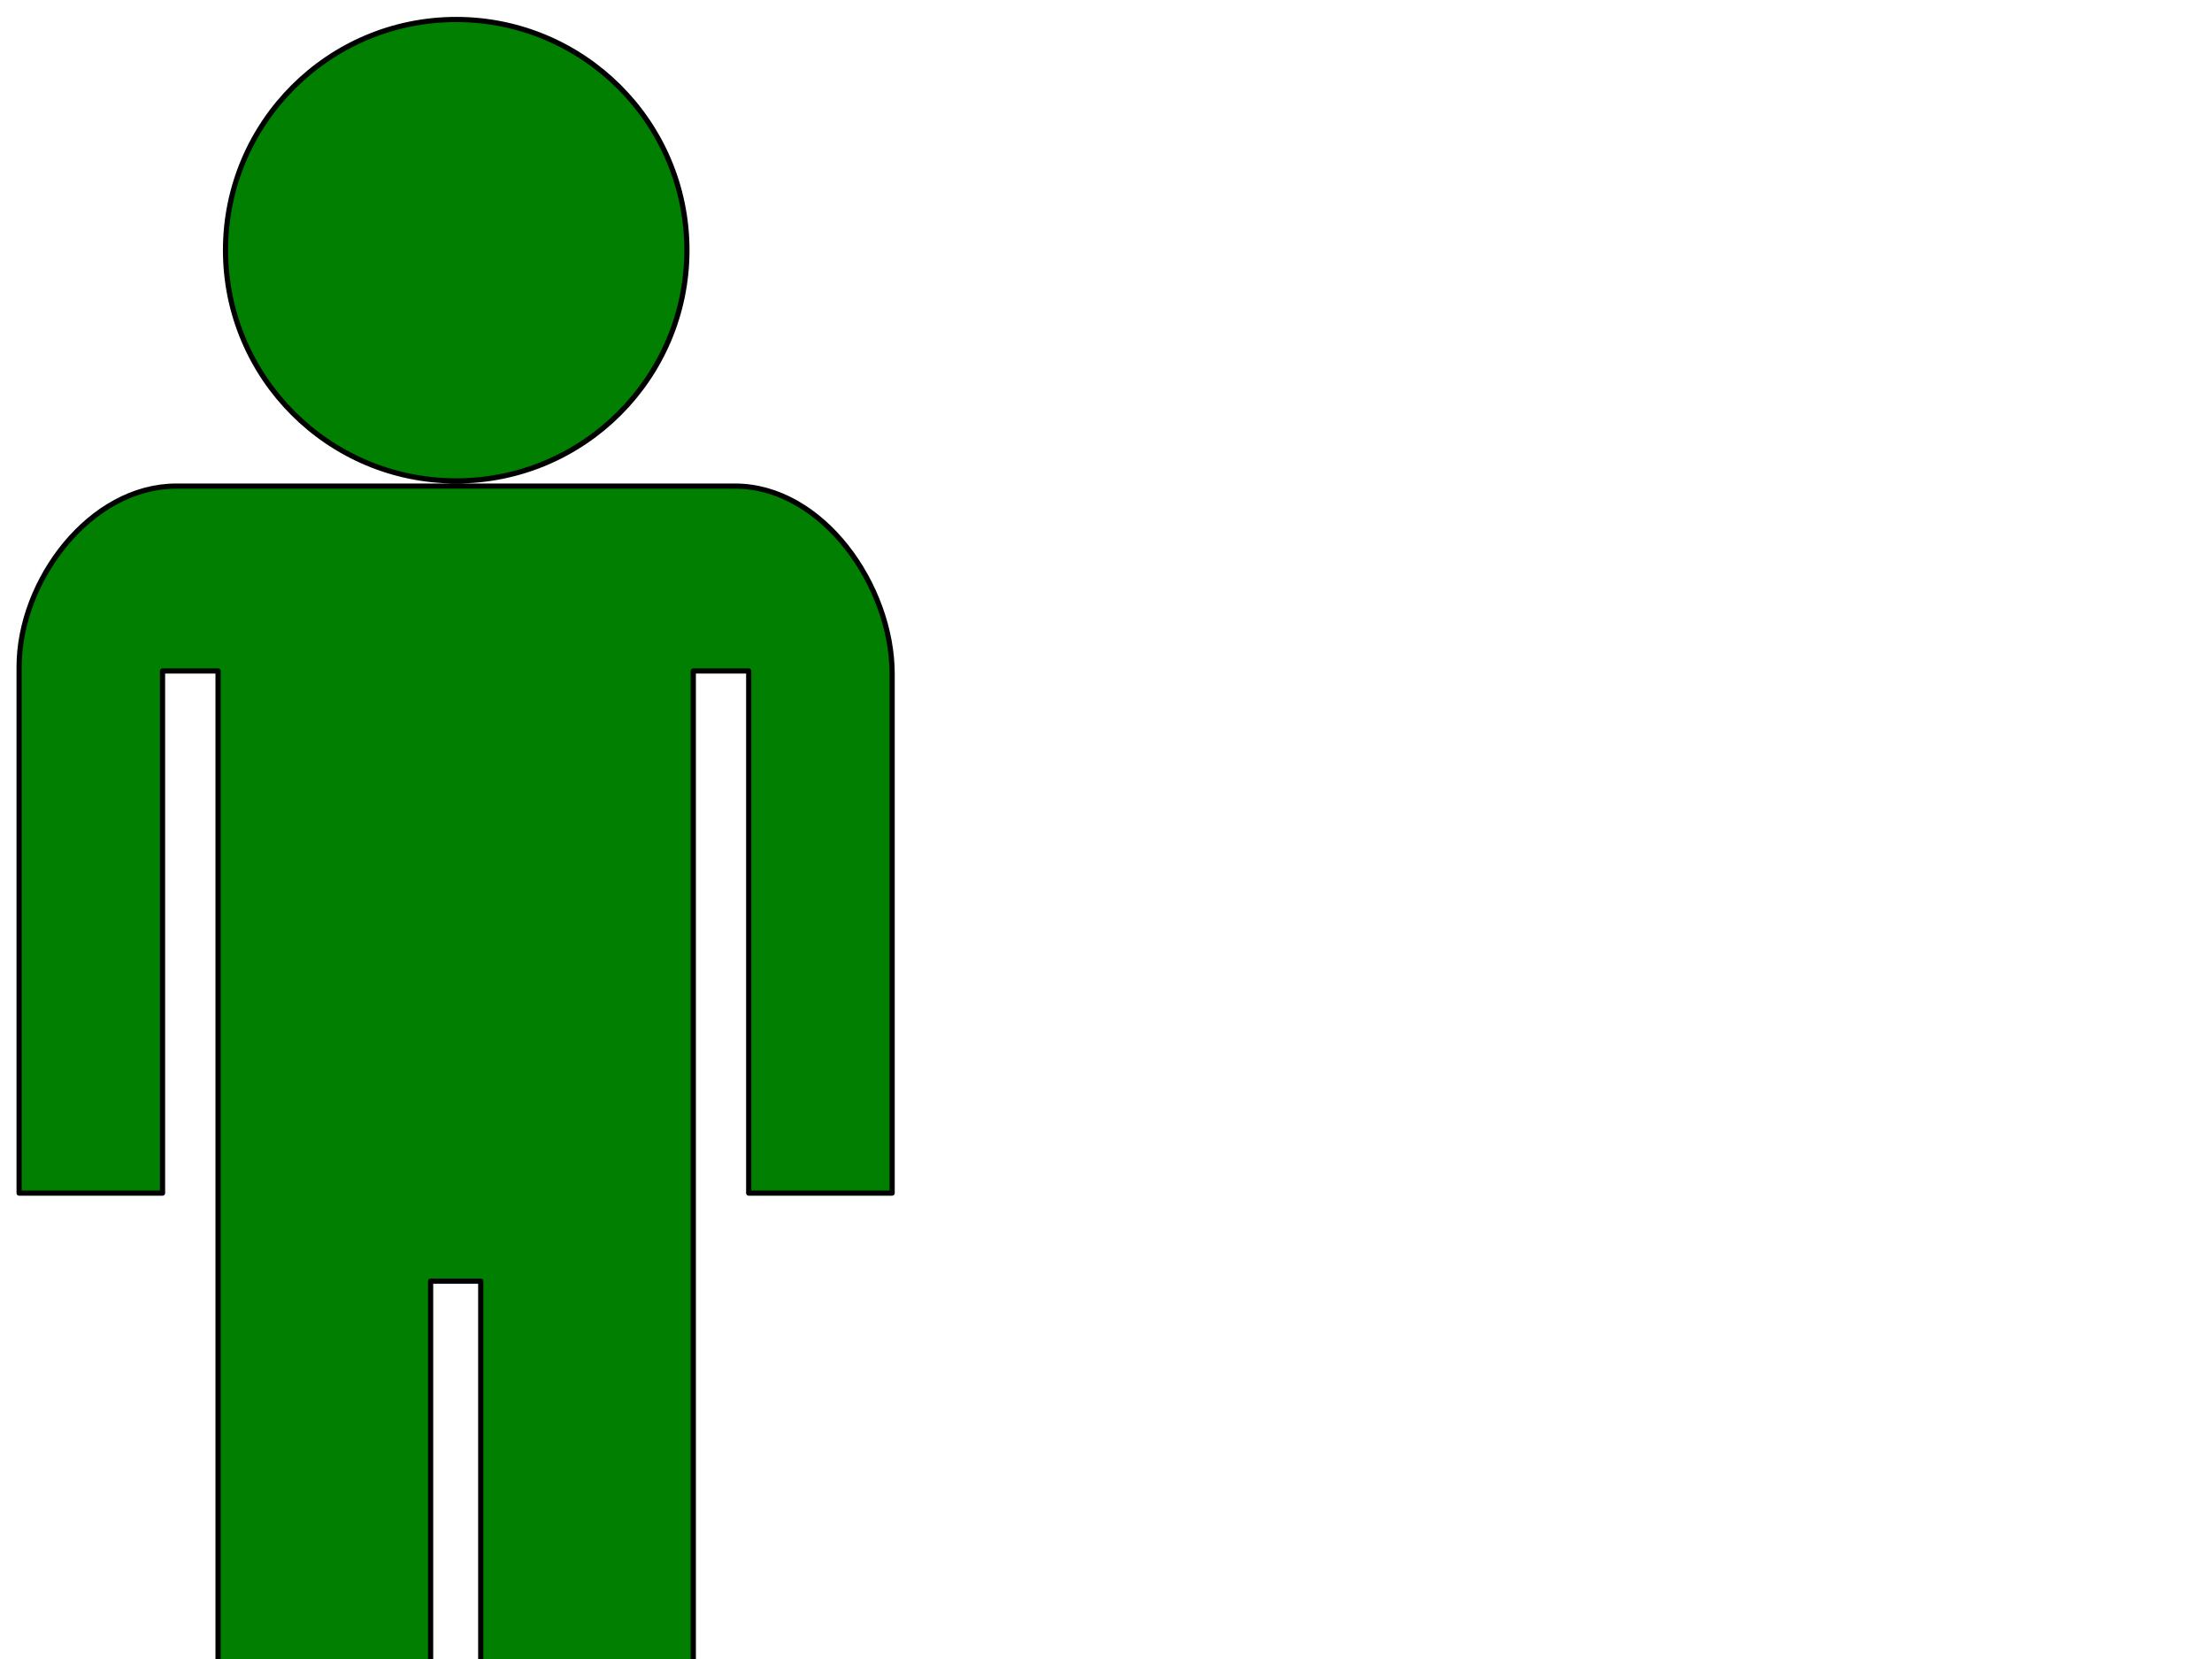
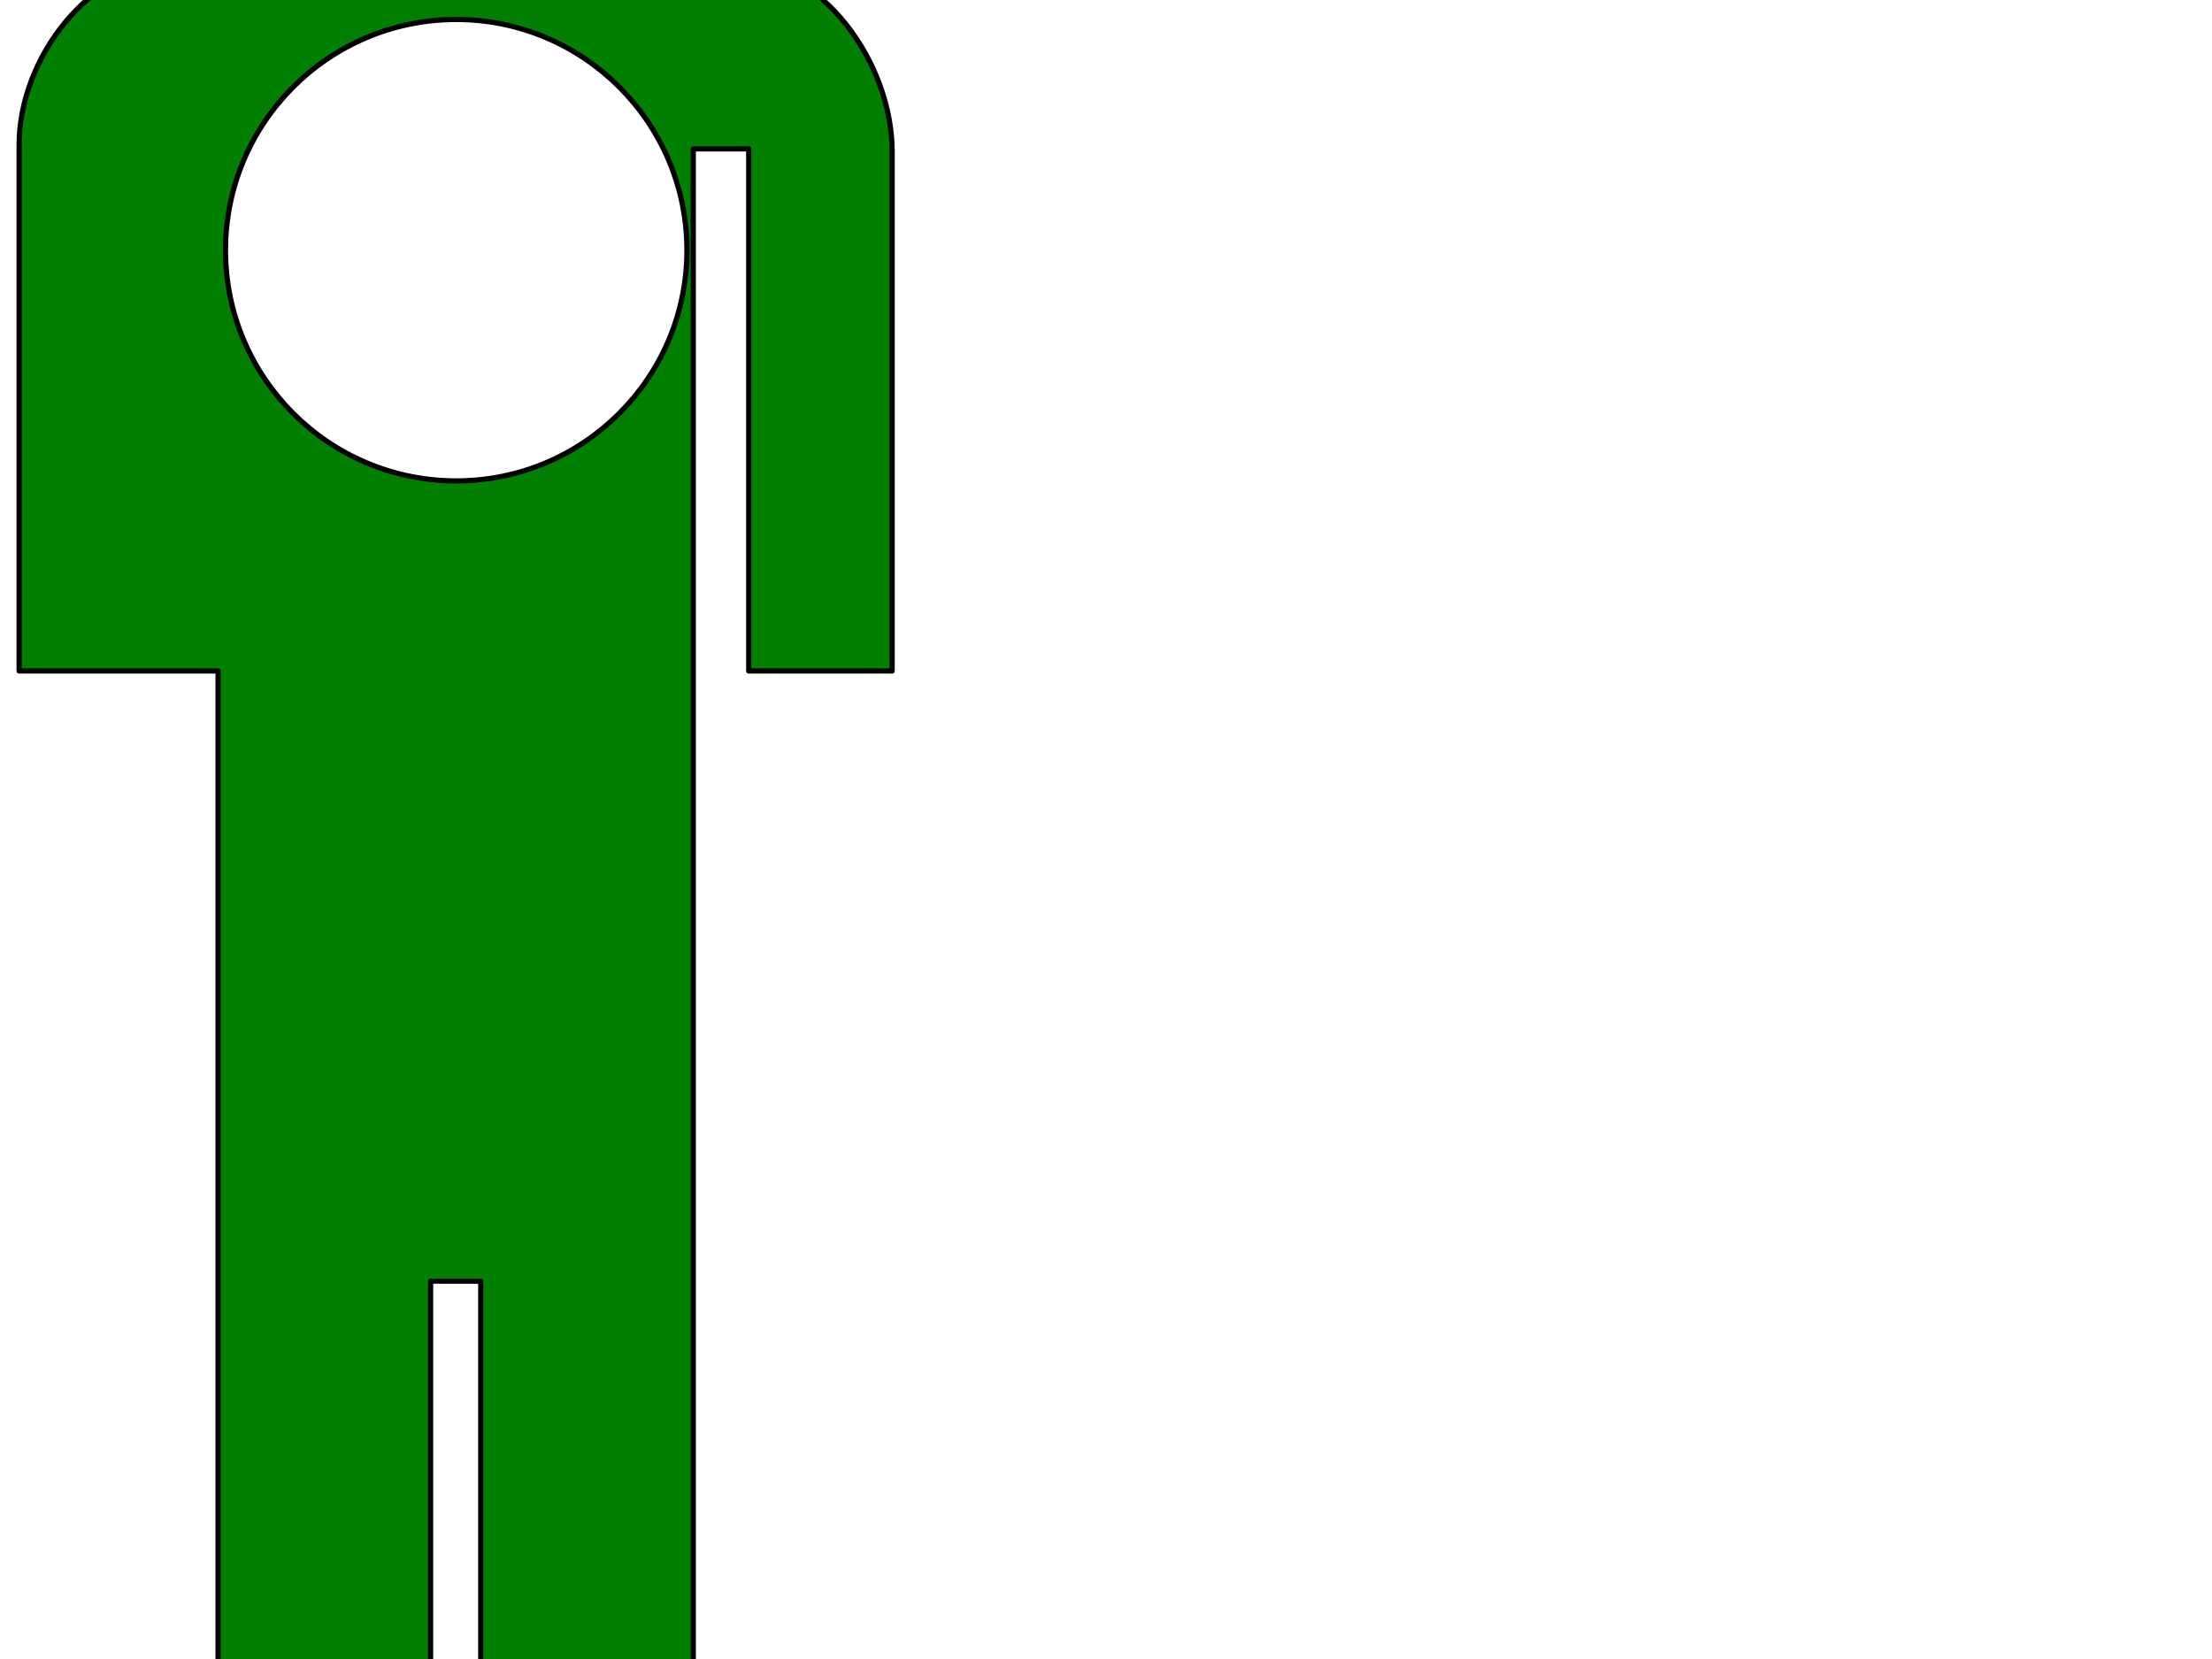
<svg xmlns="http://www.w3.org/2000/svg" width="640" height="480">
  <g>
    <title>Layer 1</title>
    <g id="layer1">
-       <path fill="#007f00" fill-rule="nonzero" stroke="#000000" stroke-width="1.5" stroke-linecap="round" stroke-linejoin="round" stroke-miterlimit="4" stroke-dashoffset="0" id="path3724" d="m200.591,369.919l0,205.281l-61.5,0l0,-204.531l-14.5,0l0,204.531l-61.5,0l0,-205.281l0,-175.781l-16.062,0l0,151.062l-41.5,0l0,-152.281c0,-24.935 20.565,-52.281 45.5,-52.281l161.594,0c25.405,0 45.5,28.876 45.5,54.281l0,150.281l-41.5,0l0,-151.062l-16.031,0l0,175.781zm-68.594,-364.281c-36.846,0 -66.75,29.904 -66.75,66.75c0,36.846 29.904,66.75 66.75,66.75c36.846,0 66.75,-29.904 66.75,-66.75c0,-36.846 -29.904,-66.75 -66.75,-66.75z" />
+       <path fill="#007f00" fill-rule="nonzero" stroke="#000000" stroke-width="1.5" stroke-linecap="round" stroke-linejoin="round" stroke-miterlimit="4" stroke-dashoffset="0" id="path3724" d="m200.591,369.919l0,205.281l-61.5,0l0,-204.531l-14.5,0l0,204.531l-61.5,0l0,-205.281l0,-175.781l-16.062,0l-41.5,0l0,-152.281c0,-24.935 20.565,-52.281 45.5,-52.281l161.594,0c25.405,0 45.5,28.876 45.5,54.281l0,150.281l-41.5,0l0,-151.062l-16.031,0l0,175.781zm-68.594,-364.281c-36.846,0 -66.75,29.904 -66.75,66.75c0,36.846 29.904,66.75 66.75,66.75c36.846,0 66.75,-29.904 66.75,-66.75c0,-36.846 -29.904,-66.75 -66.75,-66.75z" />
    </g>
  </g>
</svg>